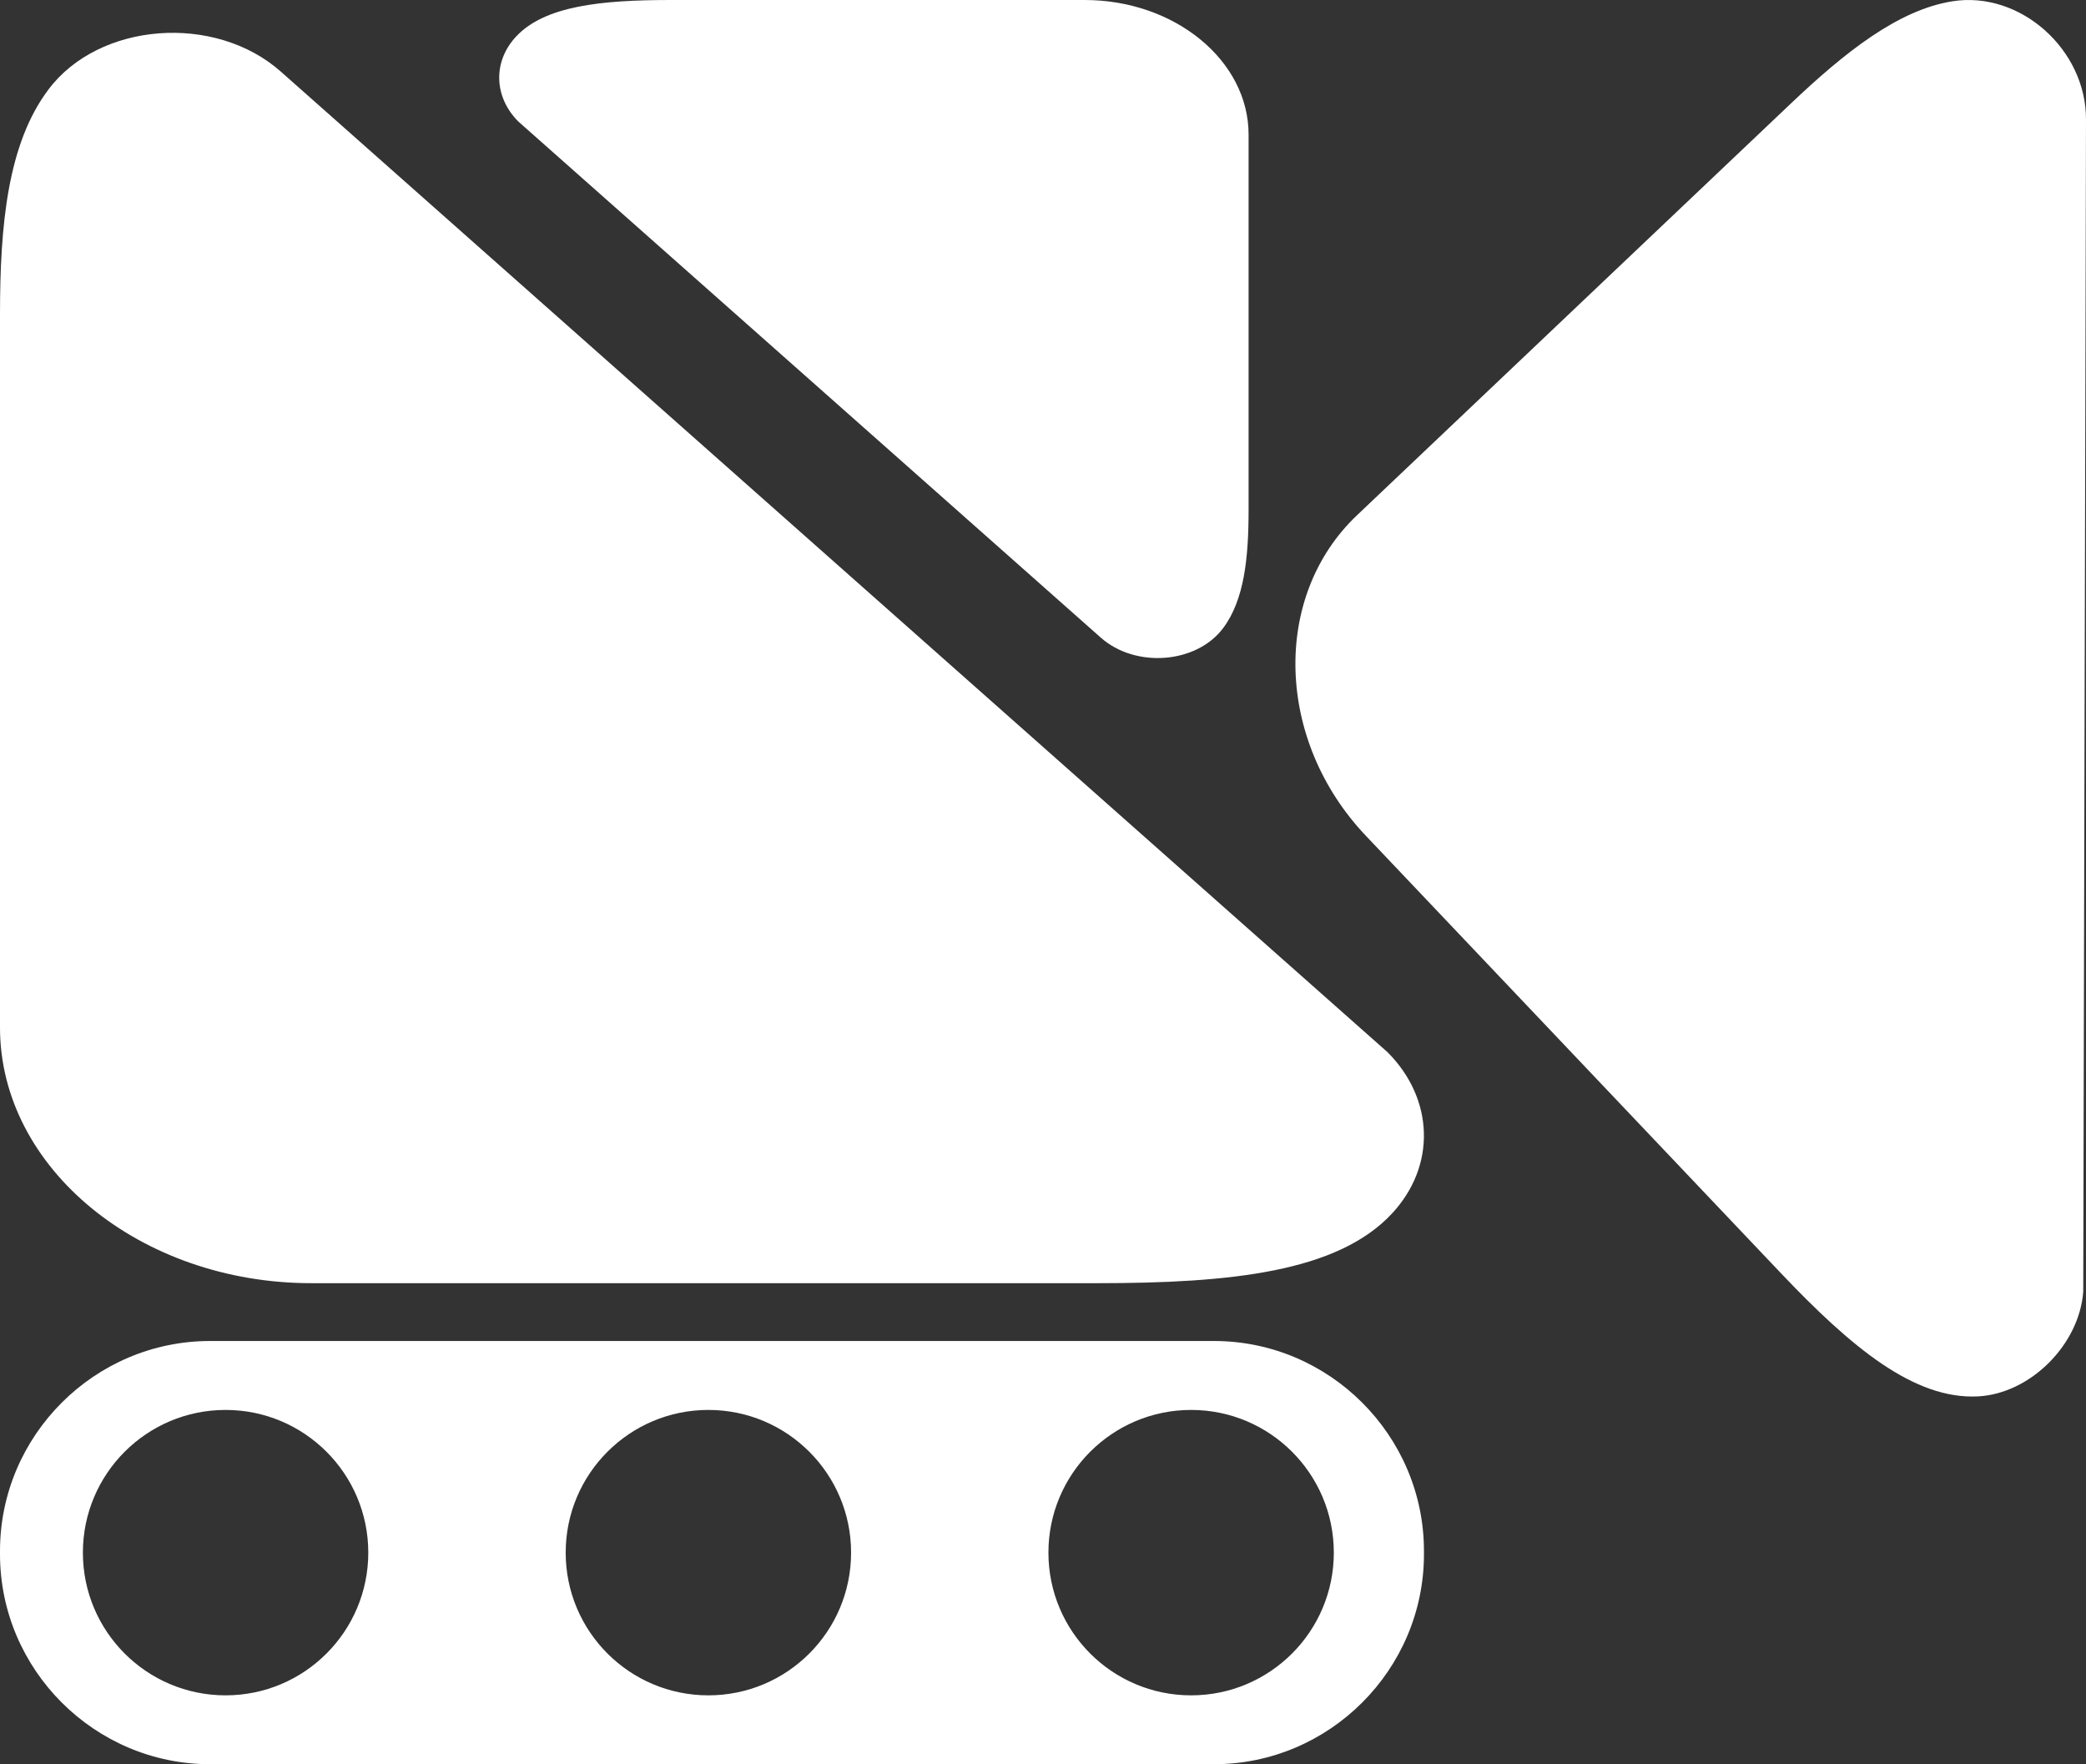
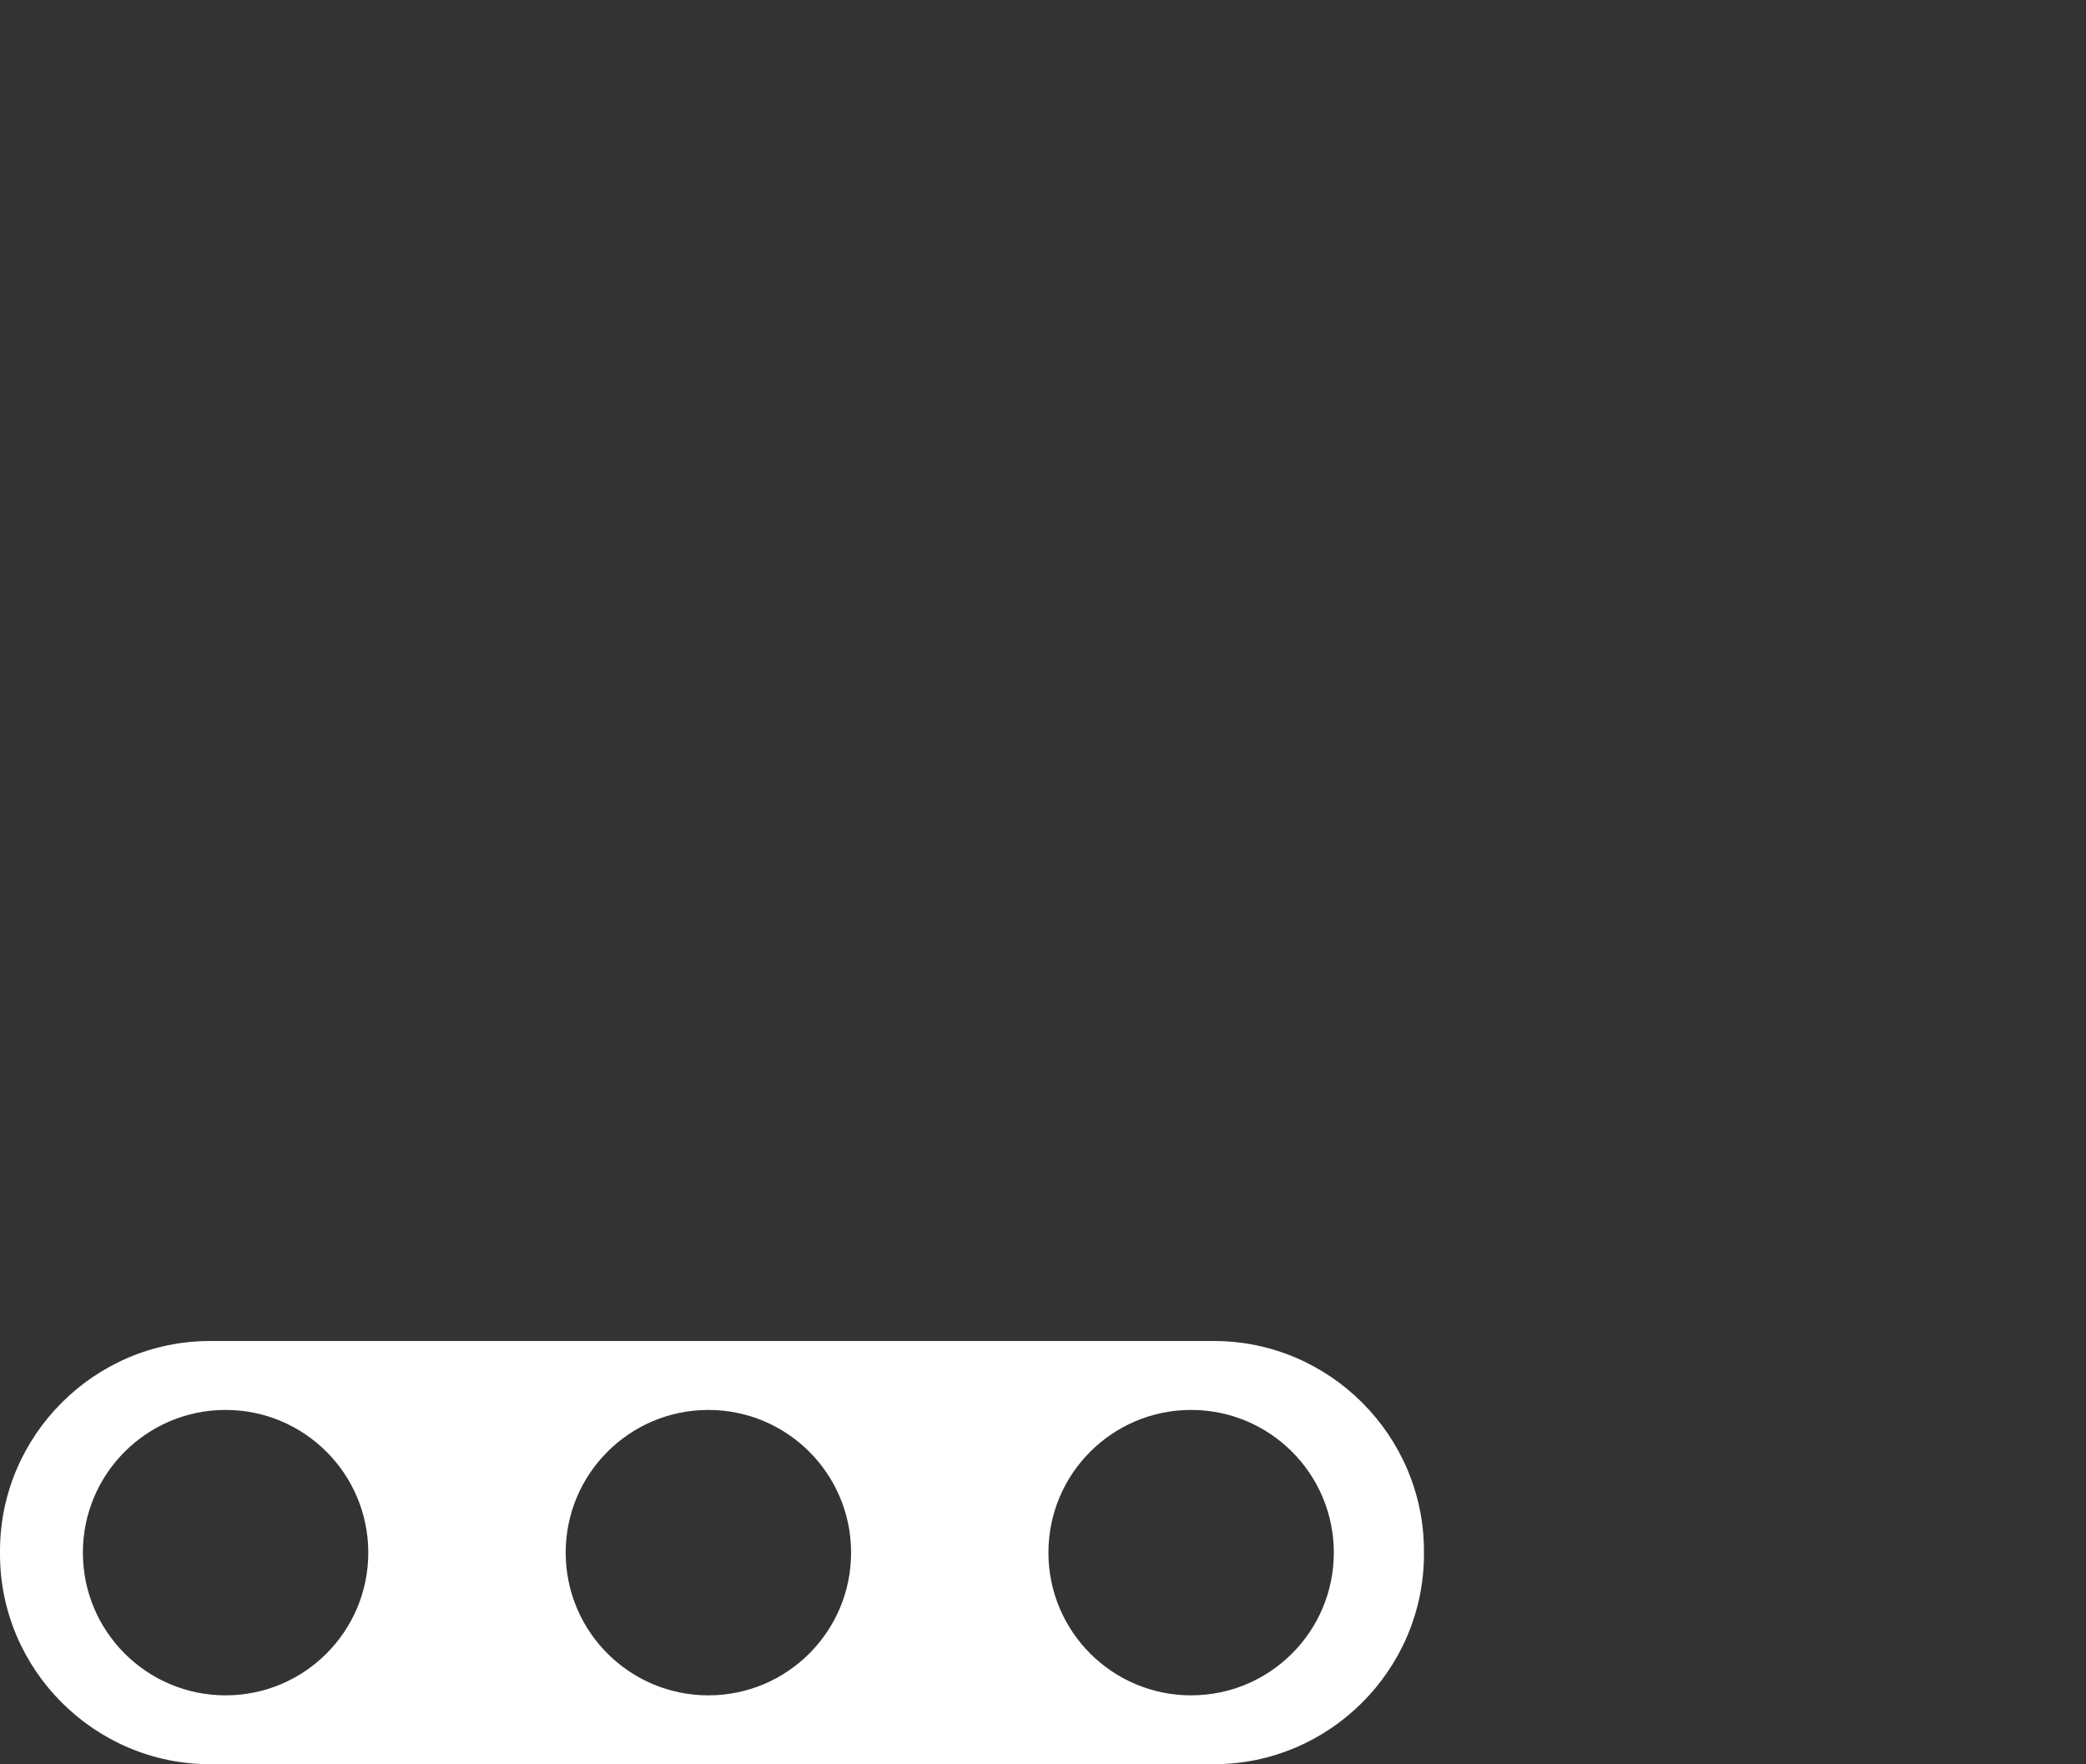
<svg xmlns="http://www.w3.org/2000/svg" id="Capa_2" data-name="Capa 2" viewBox="0 0 302.01 255.41">
  <rect x="0" y="0" width="302.01" height="255.41" fill="#333333" stroke="none" />
  <defs>
    <style>
      .cls-1 {
        fill: #fff;
      }
    </style>
  </defs>
  <g id="Capa_1-2" data-name="Capa 1">
    <g>
      <path class="cls-1" d="M175.75,194.14H30.41C13.68,194.14,0,207.83,0,224.55v.45C0,241.72,13.68,255.41,30.41,255.41h145.34c16.72,0,30.41-13.68,30.41-30.41v-.45c0-16.72-13.68-30.41-30.41-30.41ZM32.66,245.44c-11.41,0-20.66-9.25-20.66-20.66s9.25-20.66,20.66-20.66,20.66,9.25,20.66,20.66-9.25,20.66-20.66,20.66ZM102.56,245.44c-11.41,0-20.66-9.25-20.66-20.66s9.25-20.66,20.66-20.66,20.66,9.25,20.66,20.66-9.25,20.66-20.66,20.66ZM172.45,245.44c-11.41,0-20.66-9.25-20.66-20.66s9.25-20.66,20.66-20.66,20.66,9.25,20.66,20.66-9.25,20.66-20.66,20.66Z" />
-       <path class="cls-1" d="M257.79,184.27l-60.04-63.27c-13.08-13.78-13.66-34.66-1.29-46.4l62.71-59.51c7.91-7.51,15.61-13.64,23.48-14.9,9.84-1.58,19.46,7.03,19.36,17.21l-.4,169.59c-.55,7.64-7.63,14.78-15.25,15.17-9.24.47-18.33-7.1-28.57-17.89Z" />
-       <path class="cls-1" d="M158.91,185.77H45.08c-24.79,0-45.08-16.65-45.08-37.01V45.56c0-13.02,1.11-24.73,6.99-32.57C14.33,3.17,31.13,1.92,40.66,10.37l160.24,141.97c6.73,6.75,7.07,16.47.59,23.39-7.85,8.39-23.19,10.04-42.59,10.04Z" />
-       <path class="cls-1" d="M97.14,0h59.9C170.09,0,180.77,8.76,180.77,19.48v54.31c0,6.85-.59,13.01-3.68,17.14-3.87,5.17-12.7,5.83-17.72,1.38L75.04,17.59c-3.54-3.55-3.72-8.67-.31-12.31C78.86.87,86.93,0,97.14,0Z" />
    </g>
  </g>
</svg>